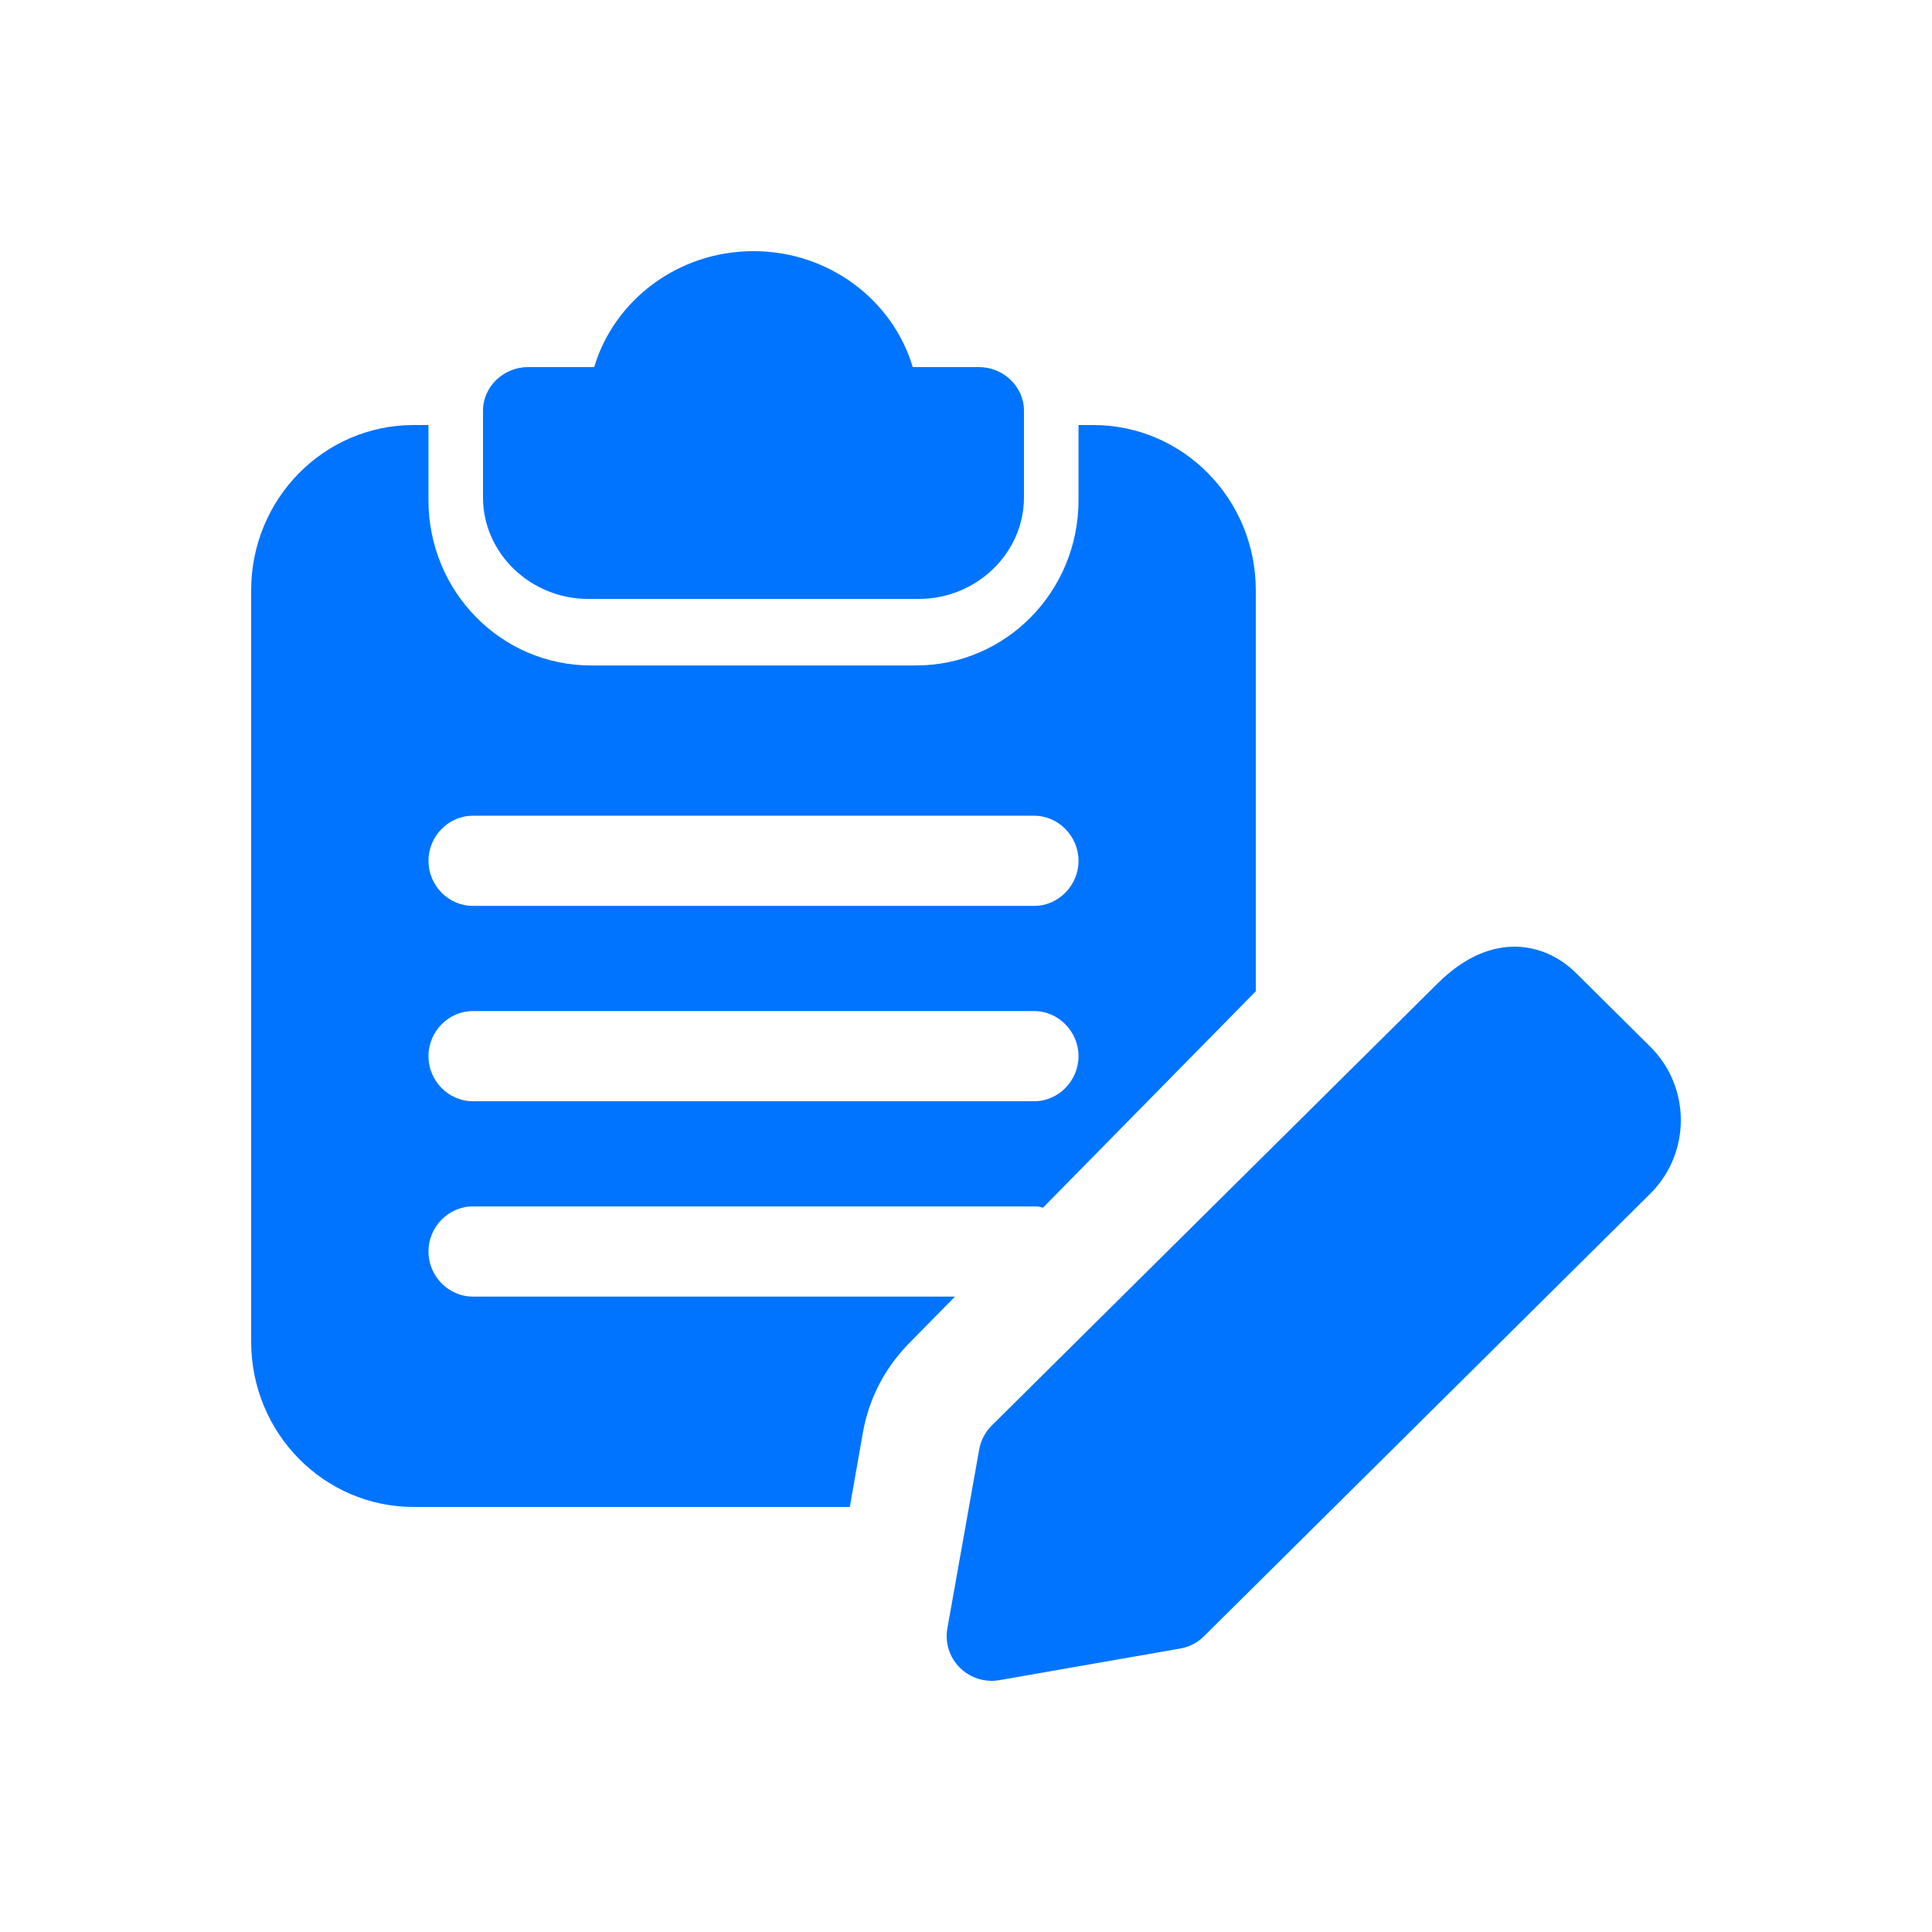
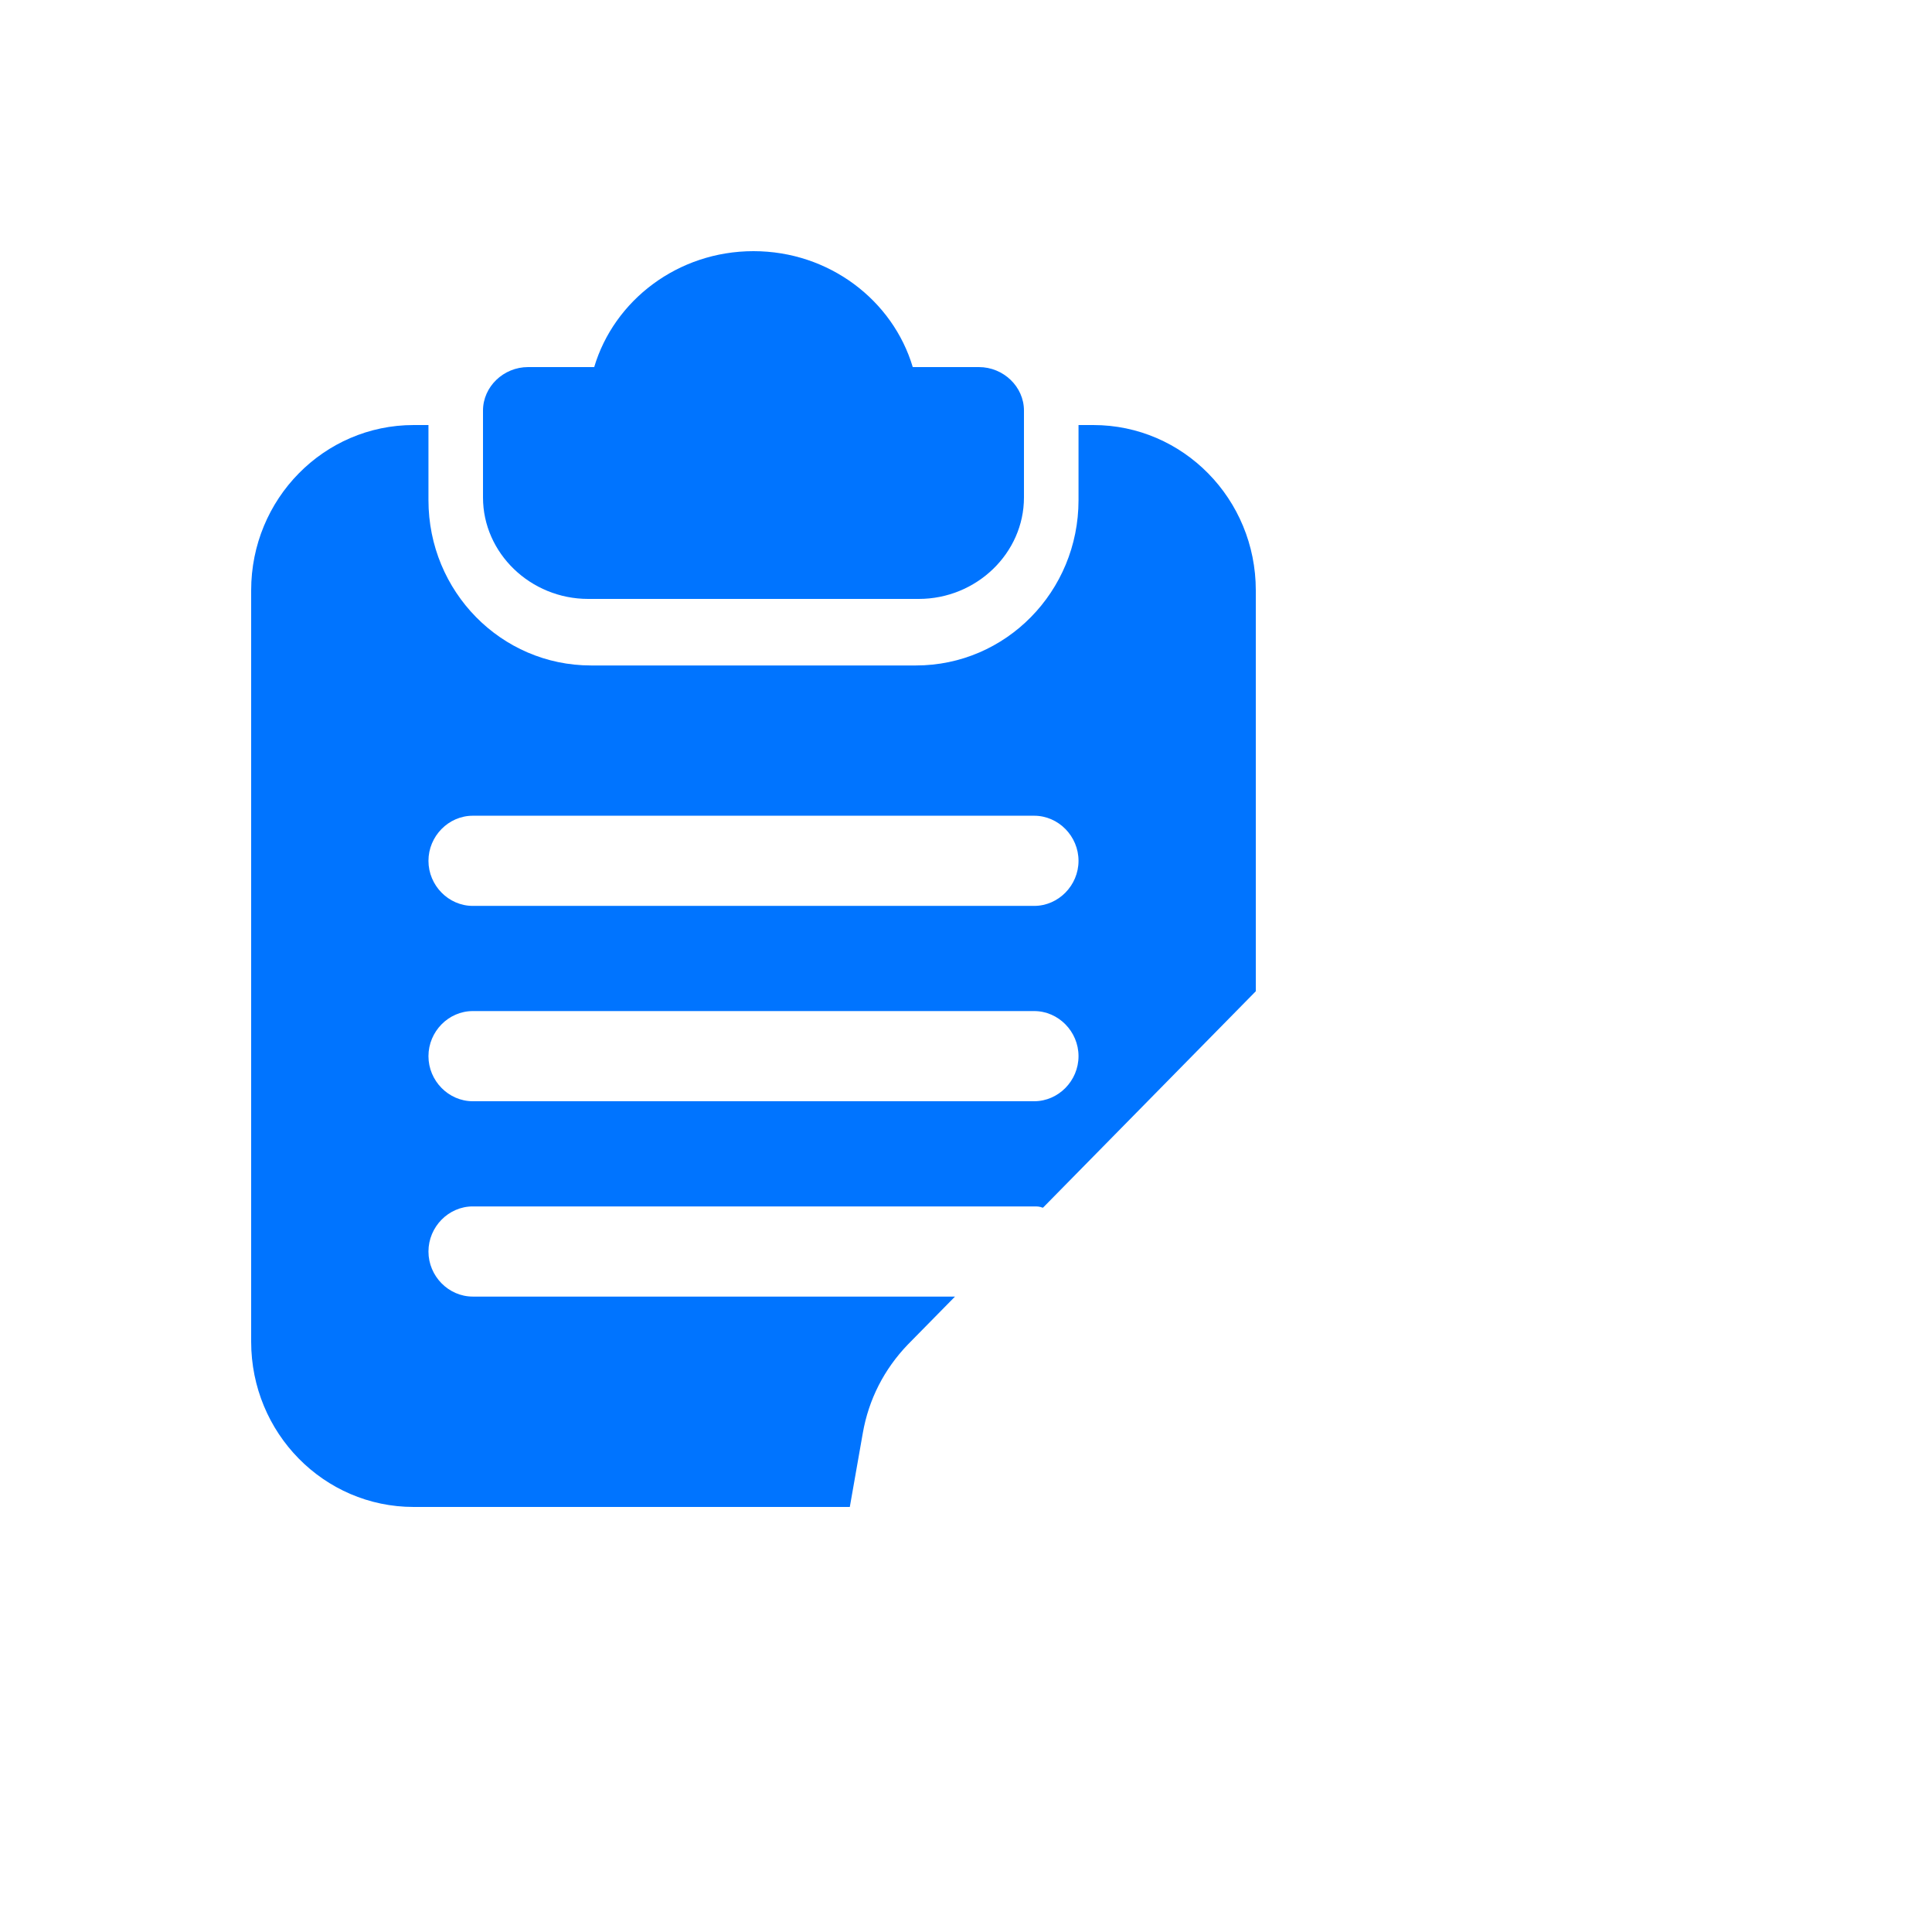
<svg xmlns="http://www.w3.org/2000/svg" width="100" height="100" viewBox="0 0 100 100" fill="none">
  <g id="iconsBSM">
    <path id="Vector" d="M50.667 19H47.244C46.218 15.55 42.92 13 39 13C35.08 13 31.782 15.55 30.756 19H27.333C26.058 19 25 20.02 25 21.25V25.75C25 28.63 27.458 31 30.444 31H47.556C50.542 31 53 28.63 53 25.75V21.25C53 20.02 51.942 19 50.667 19Z" fill="#0074FF" />
    <path id="Vector_2" d="M56.588 22H55.824V25.889C55.824 30.618 52.061 34.444 47.412 34.444H30.588C25.939 34.444 22.177 30.618 22.177 25.889V22H21.412C16.762 22 13 25.827 13 30.556V69.444C13 74.173 16.762 78 21.412 78H43.986L44.659 74.173C44.965 72.431 45.76 70.876 46.983 69.6L49.431 67.111H24.471C23.216 67.111 22.177 66.053 22.177 64.778C22.177 63.502 23.216 62.444 24.471 62.444H53.529C53.682 62.444 53.805 62.444 53.958 62.507H53.988L65 51.307V30.556C65 25.827 61.238 22 56.588 22ZM53.529 57H24.471C23.216 57 22.177 55.942 22.177 54.667C22.177 53.391 23.216 52.333 24.471 52.333H53.529C54.783 52.333 55.824 53.391 55.824 54.667C55.824 55.942 54.783 57 53.529 57ZM53.529 46.889H24.471C23.216 46.889 22.177 45.831 22.177 44.556C22.177 43.28 23.216 42.222 24.471 42.222H53.529C54.783 42.222 55.824 43.28 55.824 44.556C55.824 45.831 54.783 46.889 53.529 46.889Z" fill="#0074FF" />
-     <path id="Vector_3" d="M51.331 87C50.718 87 50.121 86.76 49.683 86.322C49.145 85.788 48.902 85.03 49.036 84.284L50.684 75.019C50.765 74.554 50.995 74.122 51.331 73.786L74.416 50.897C77.252 48.079 80.038 48.841 81.561 50.351L85.407 54.165C87.531 56.268 87.531 59.69 85.407 61.796L62.322 84.688C61.986 85.024 61.551 85.249 61.078 85.329L51.735 86.963C51.601 86.988 51.464 87 51.331 87Z" fill="#0074FF" />
  </g>
</svg>